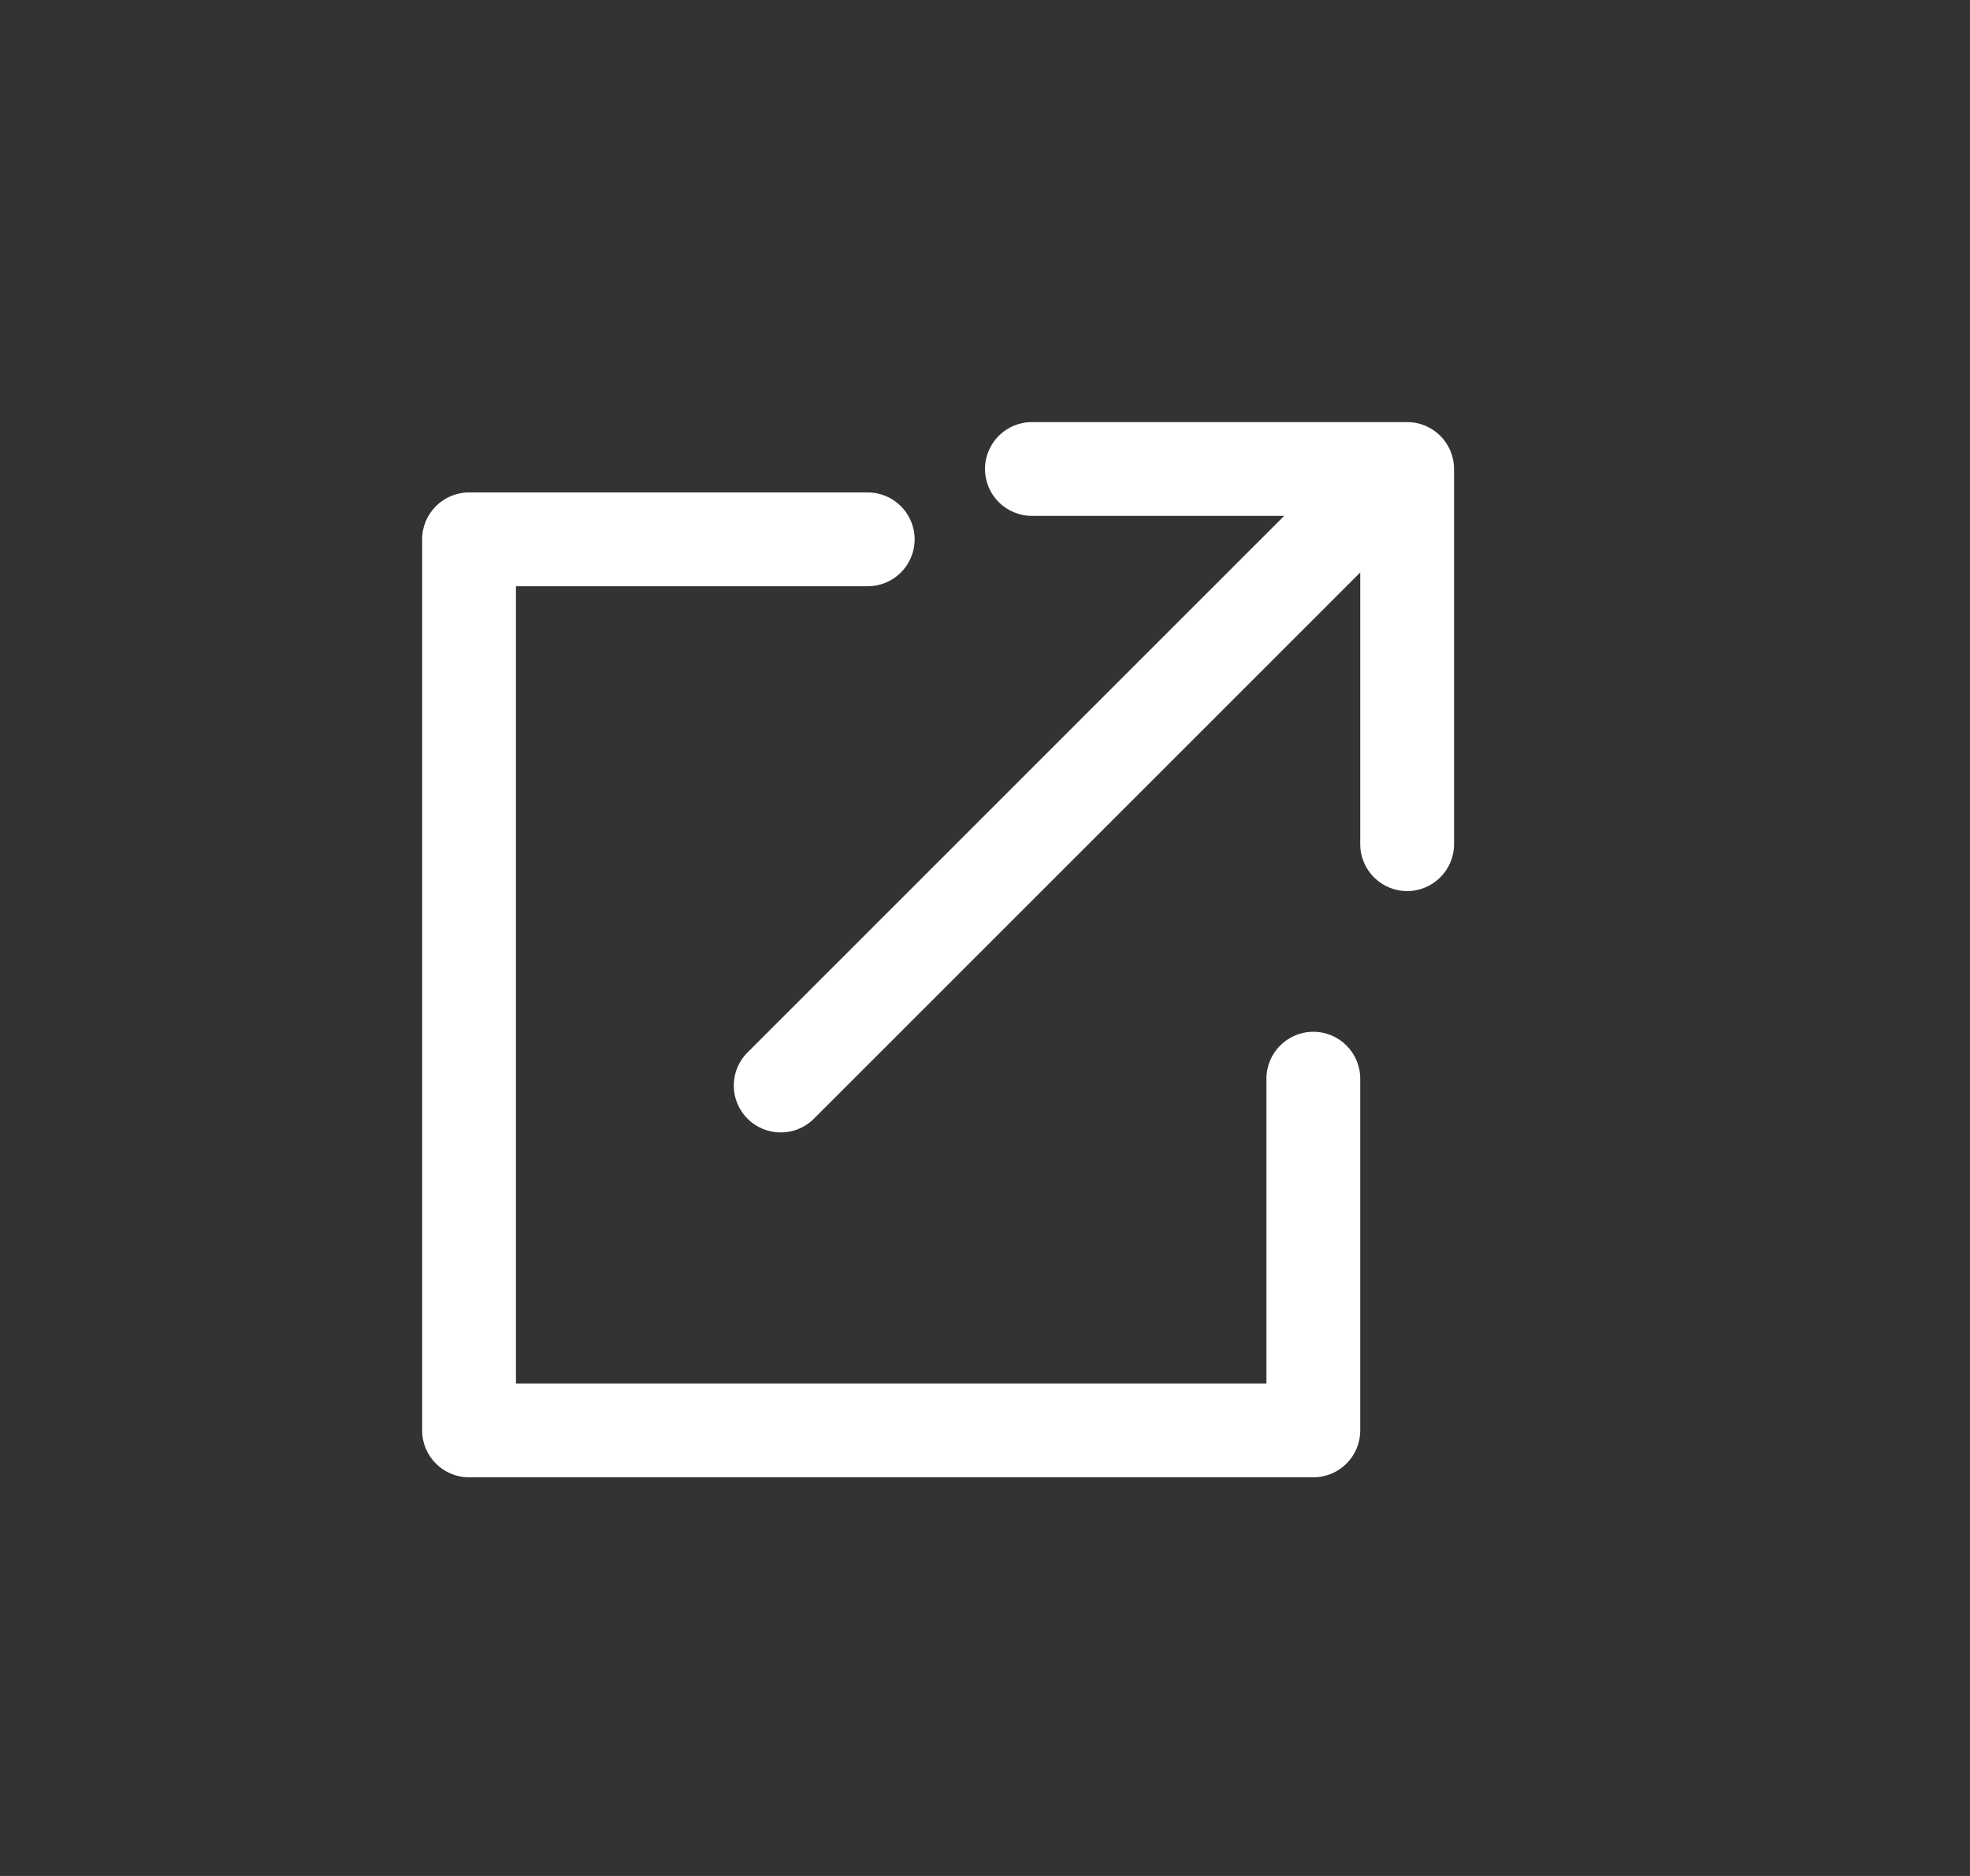
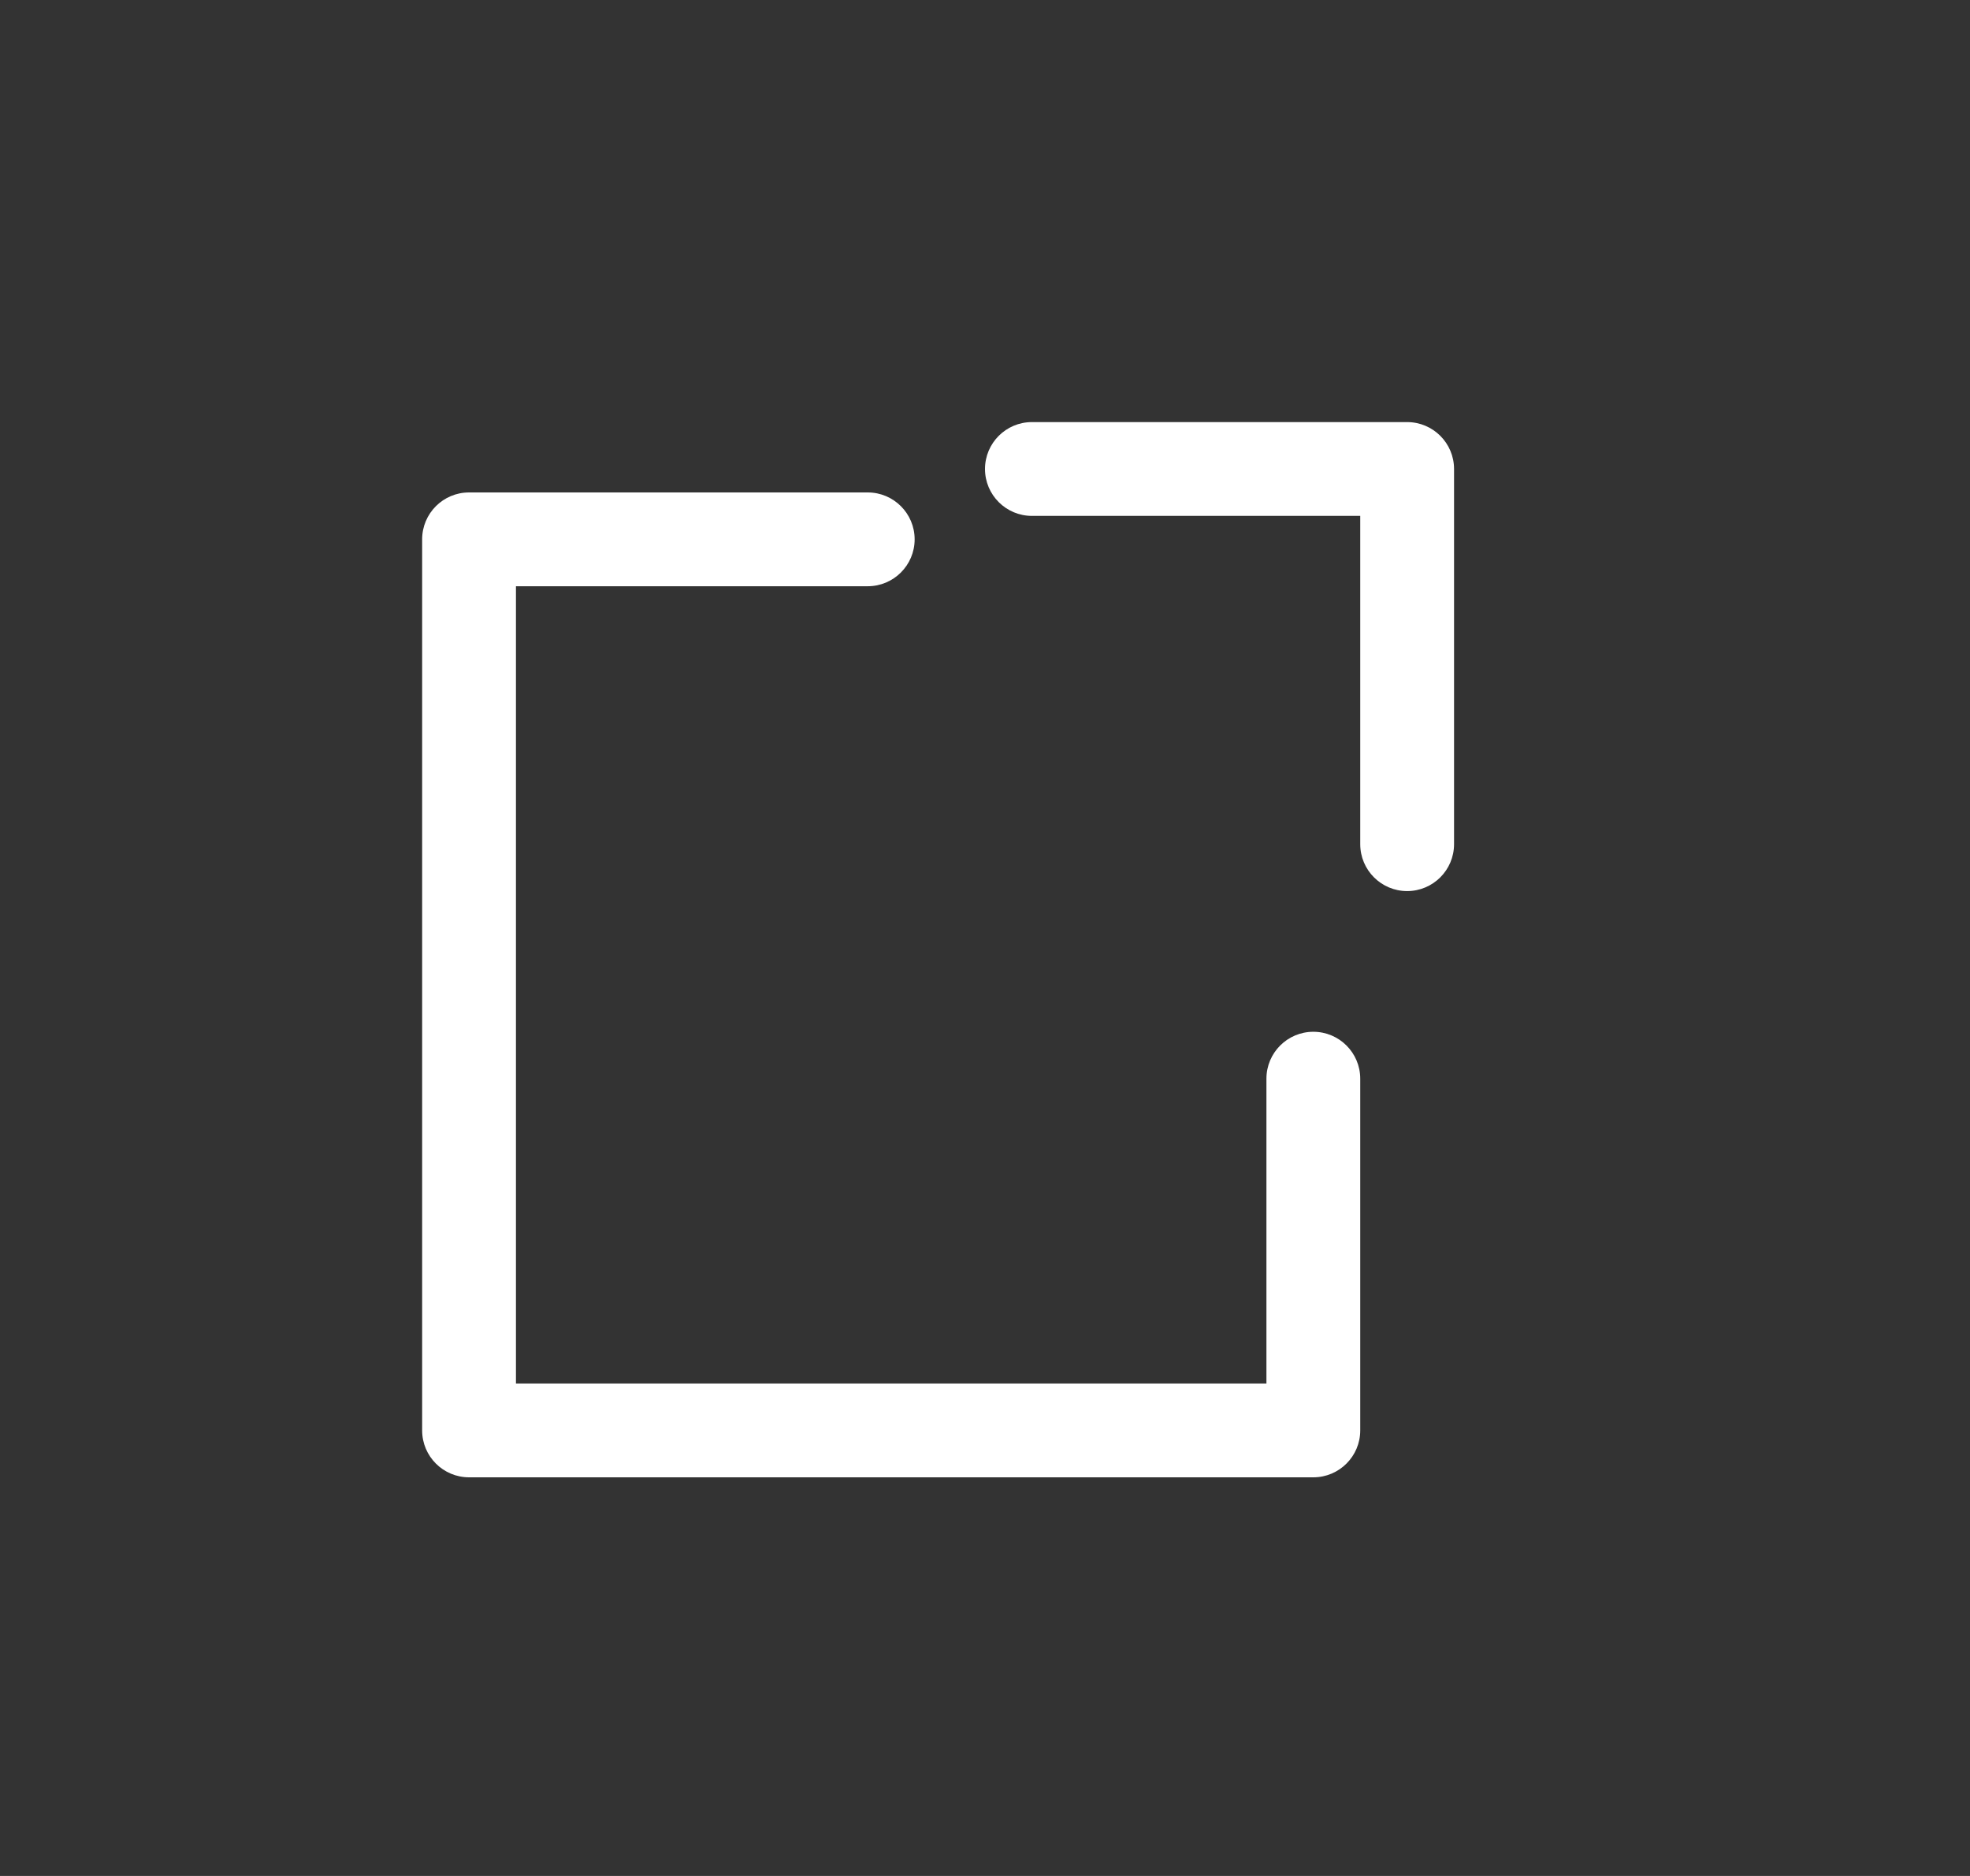
<svg xmlns="http://www.w3.org/2000/svg" width="21" height="20" viewBox="0 0 21 20" fill="none">
  <rect x="0" y="0" width="21" height="20" fill="#333333" stroke="none" />
-   <path d="M7.969 11.22C7.773 11.415 7.773 11.732 7.969 11.927C8.164 12.122 8.481 12.122 8.676 11.927L14.676 5.927C14.871 5.732 14.871 5.415 14.676 5.22C14.481 5.024 14.164 5.024 13.969 5.22L7.969 11.22Z" fill="white" />
  <path d="M5 5.25C4.724 5.25 4.5 5.474 4.5 5.75V15.25C4.5 15.526 4.724 15.75 5 15.75H14C14.276 15.75 14.5 15.526 14.5 15.25V11.5C14.5 11.224 14.276 11 14 11C13.724 11 13.5 11.224 13.5 11.5V14.75H5.5V6.25H9.25C9.526 6.25 9.75 6.026 9.75 5.75C9.75 5.474 9.526 5.25 9.25 5.25H5Z" fill="white" />
  <path d="M11 4.5C10.724 4.5 10.5 4.724 10.5 5C10.5 5.276 10.724 5.5 11 5.5H14.5V9C14.5 9.276 14.724 9.5 15 9.5C15.276 9.5 15.5 9.276 15.5 9V5C15.5 4.724 15.276 4.5 15 4.5H11Z" fill="white" />
</svg>